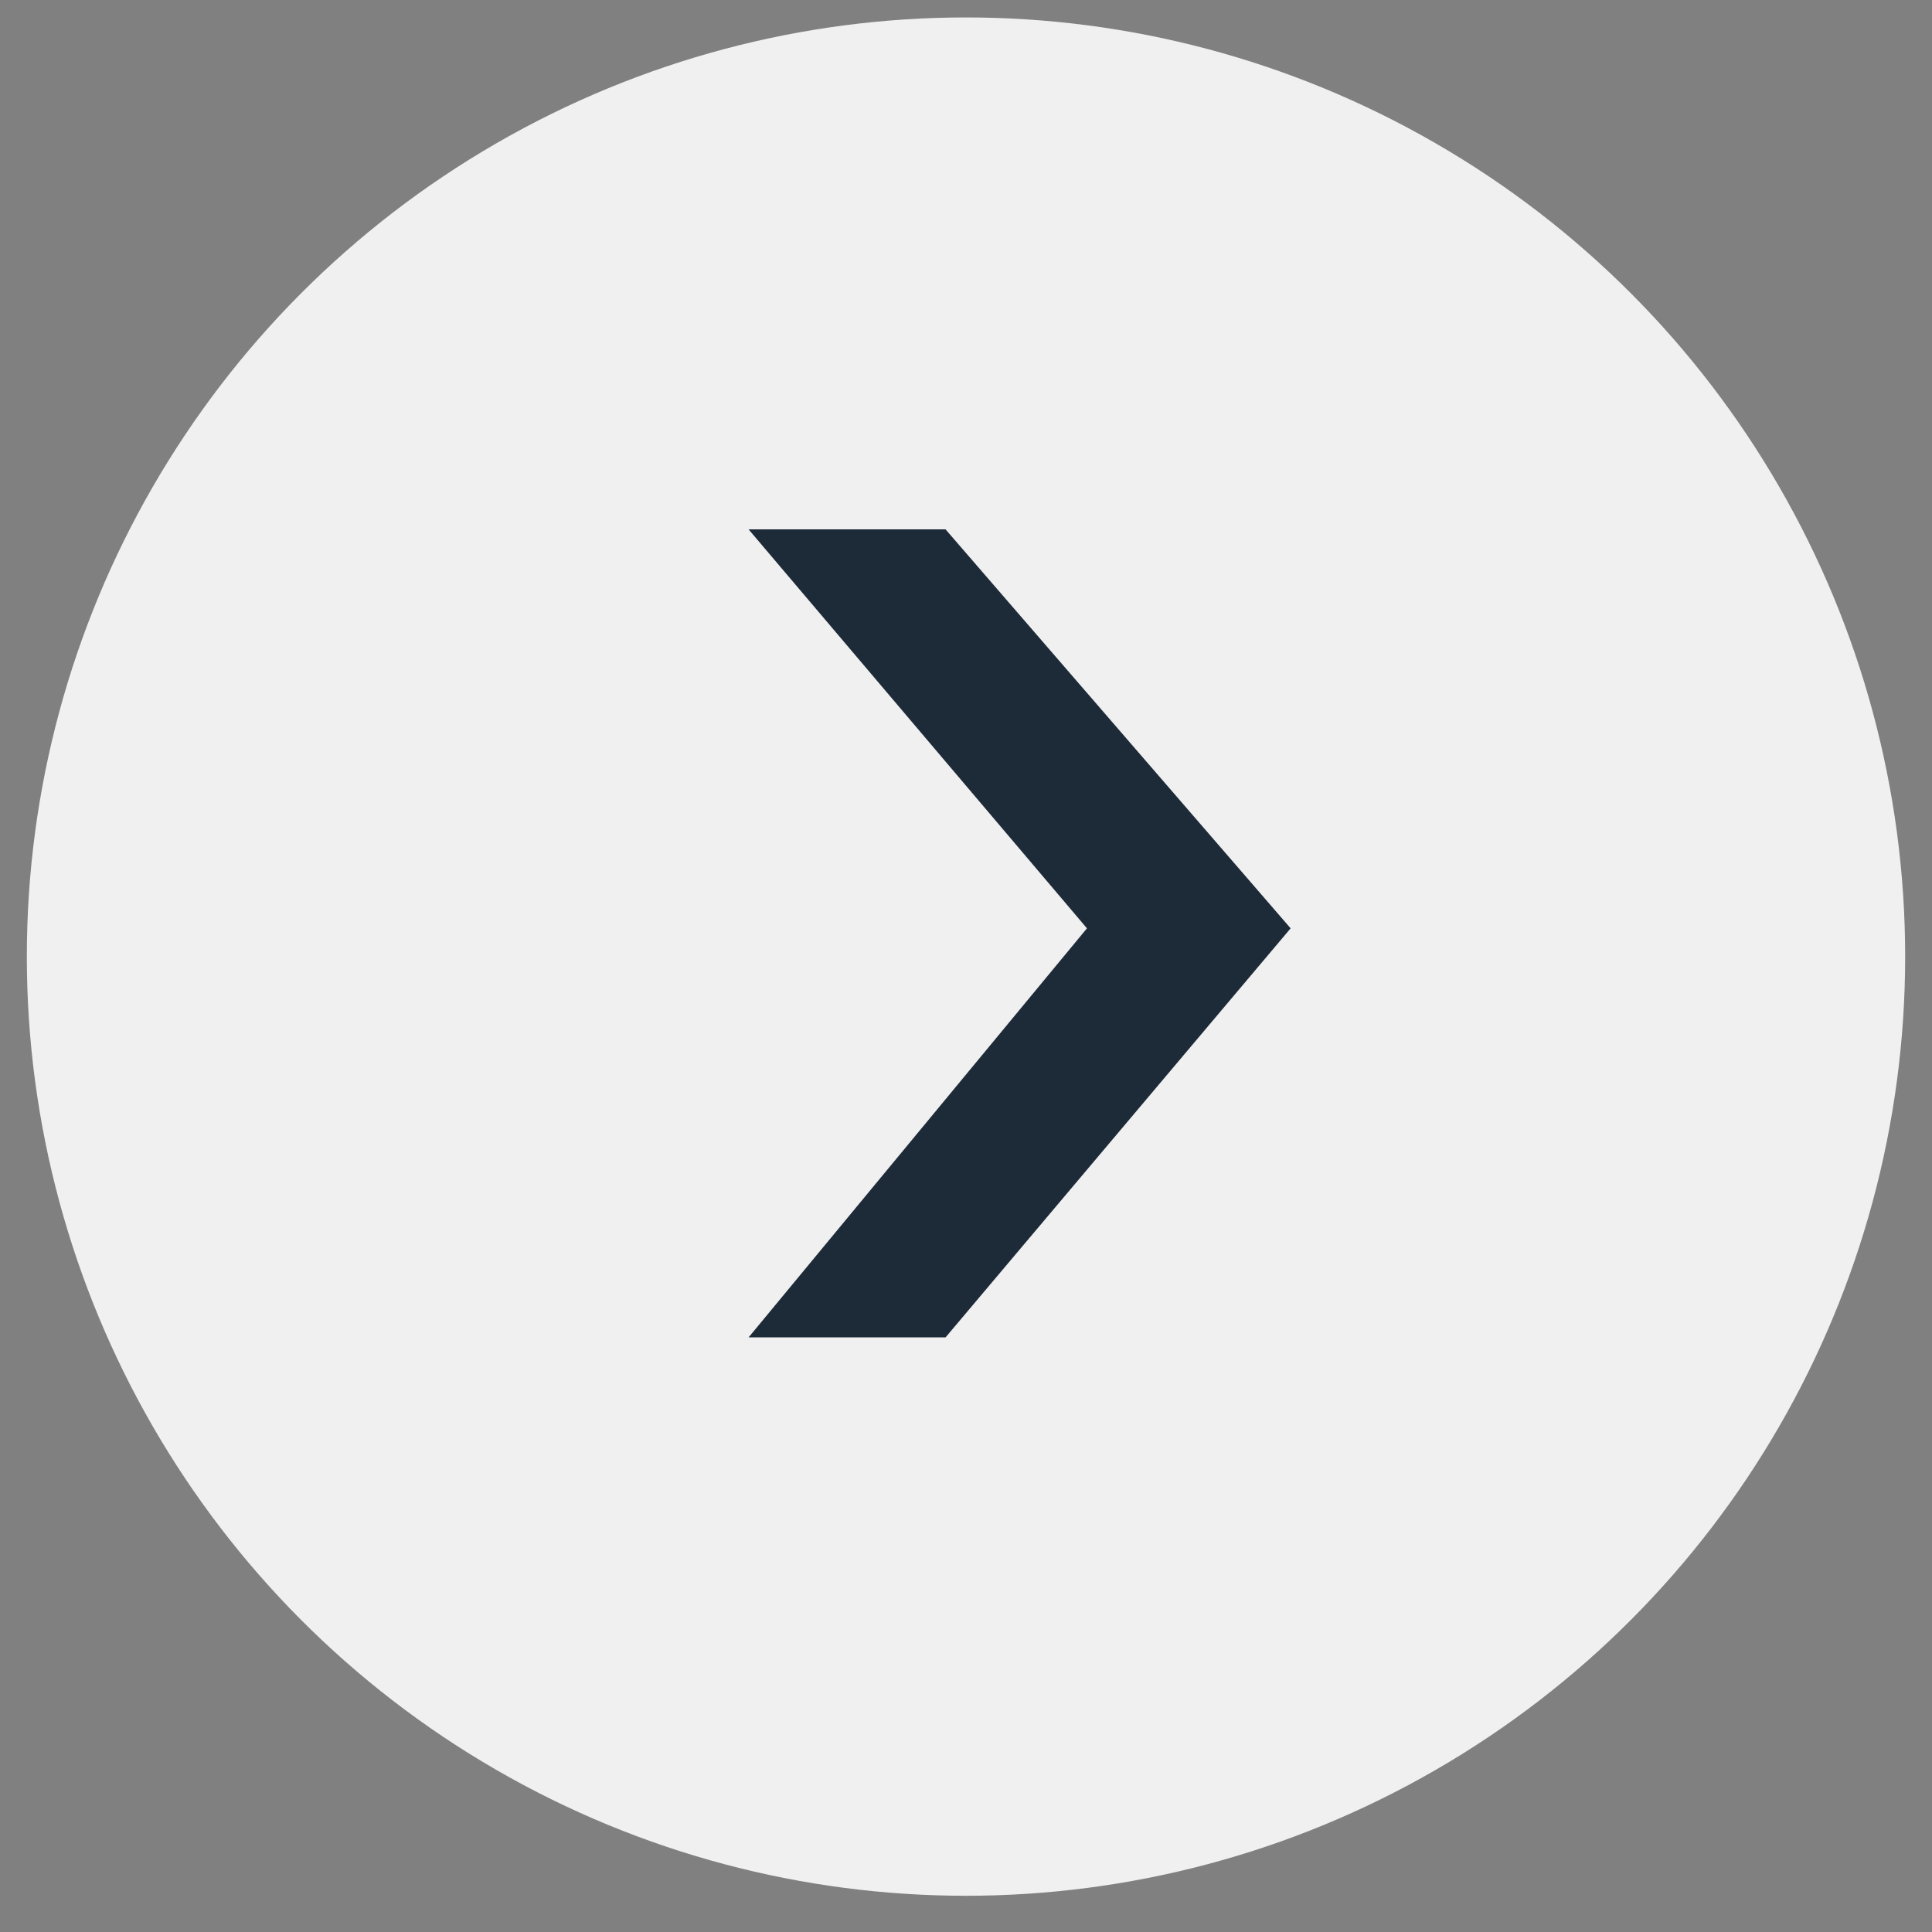
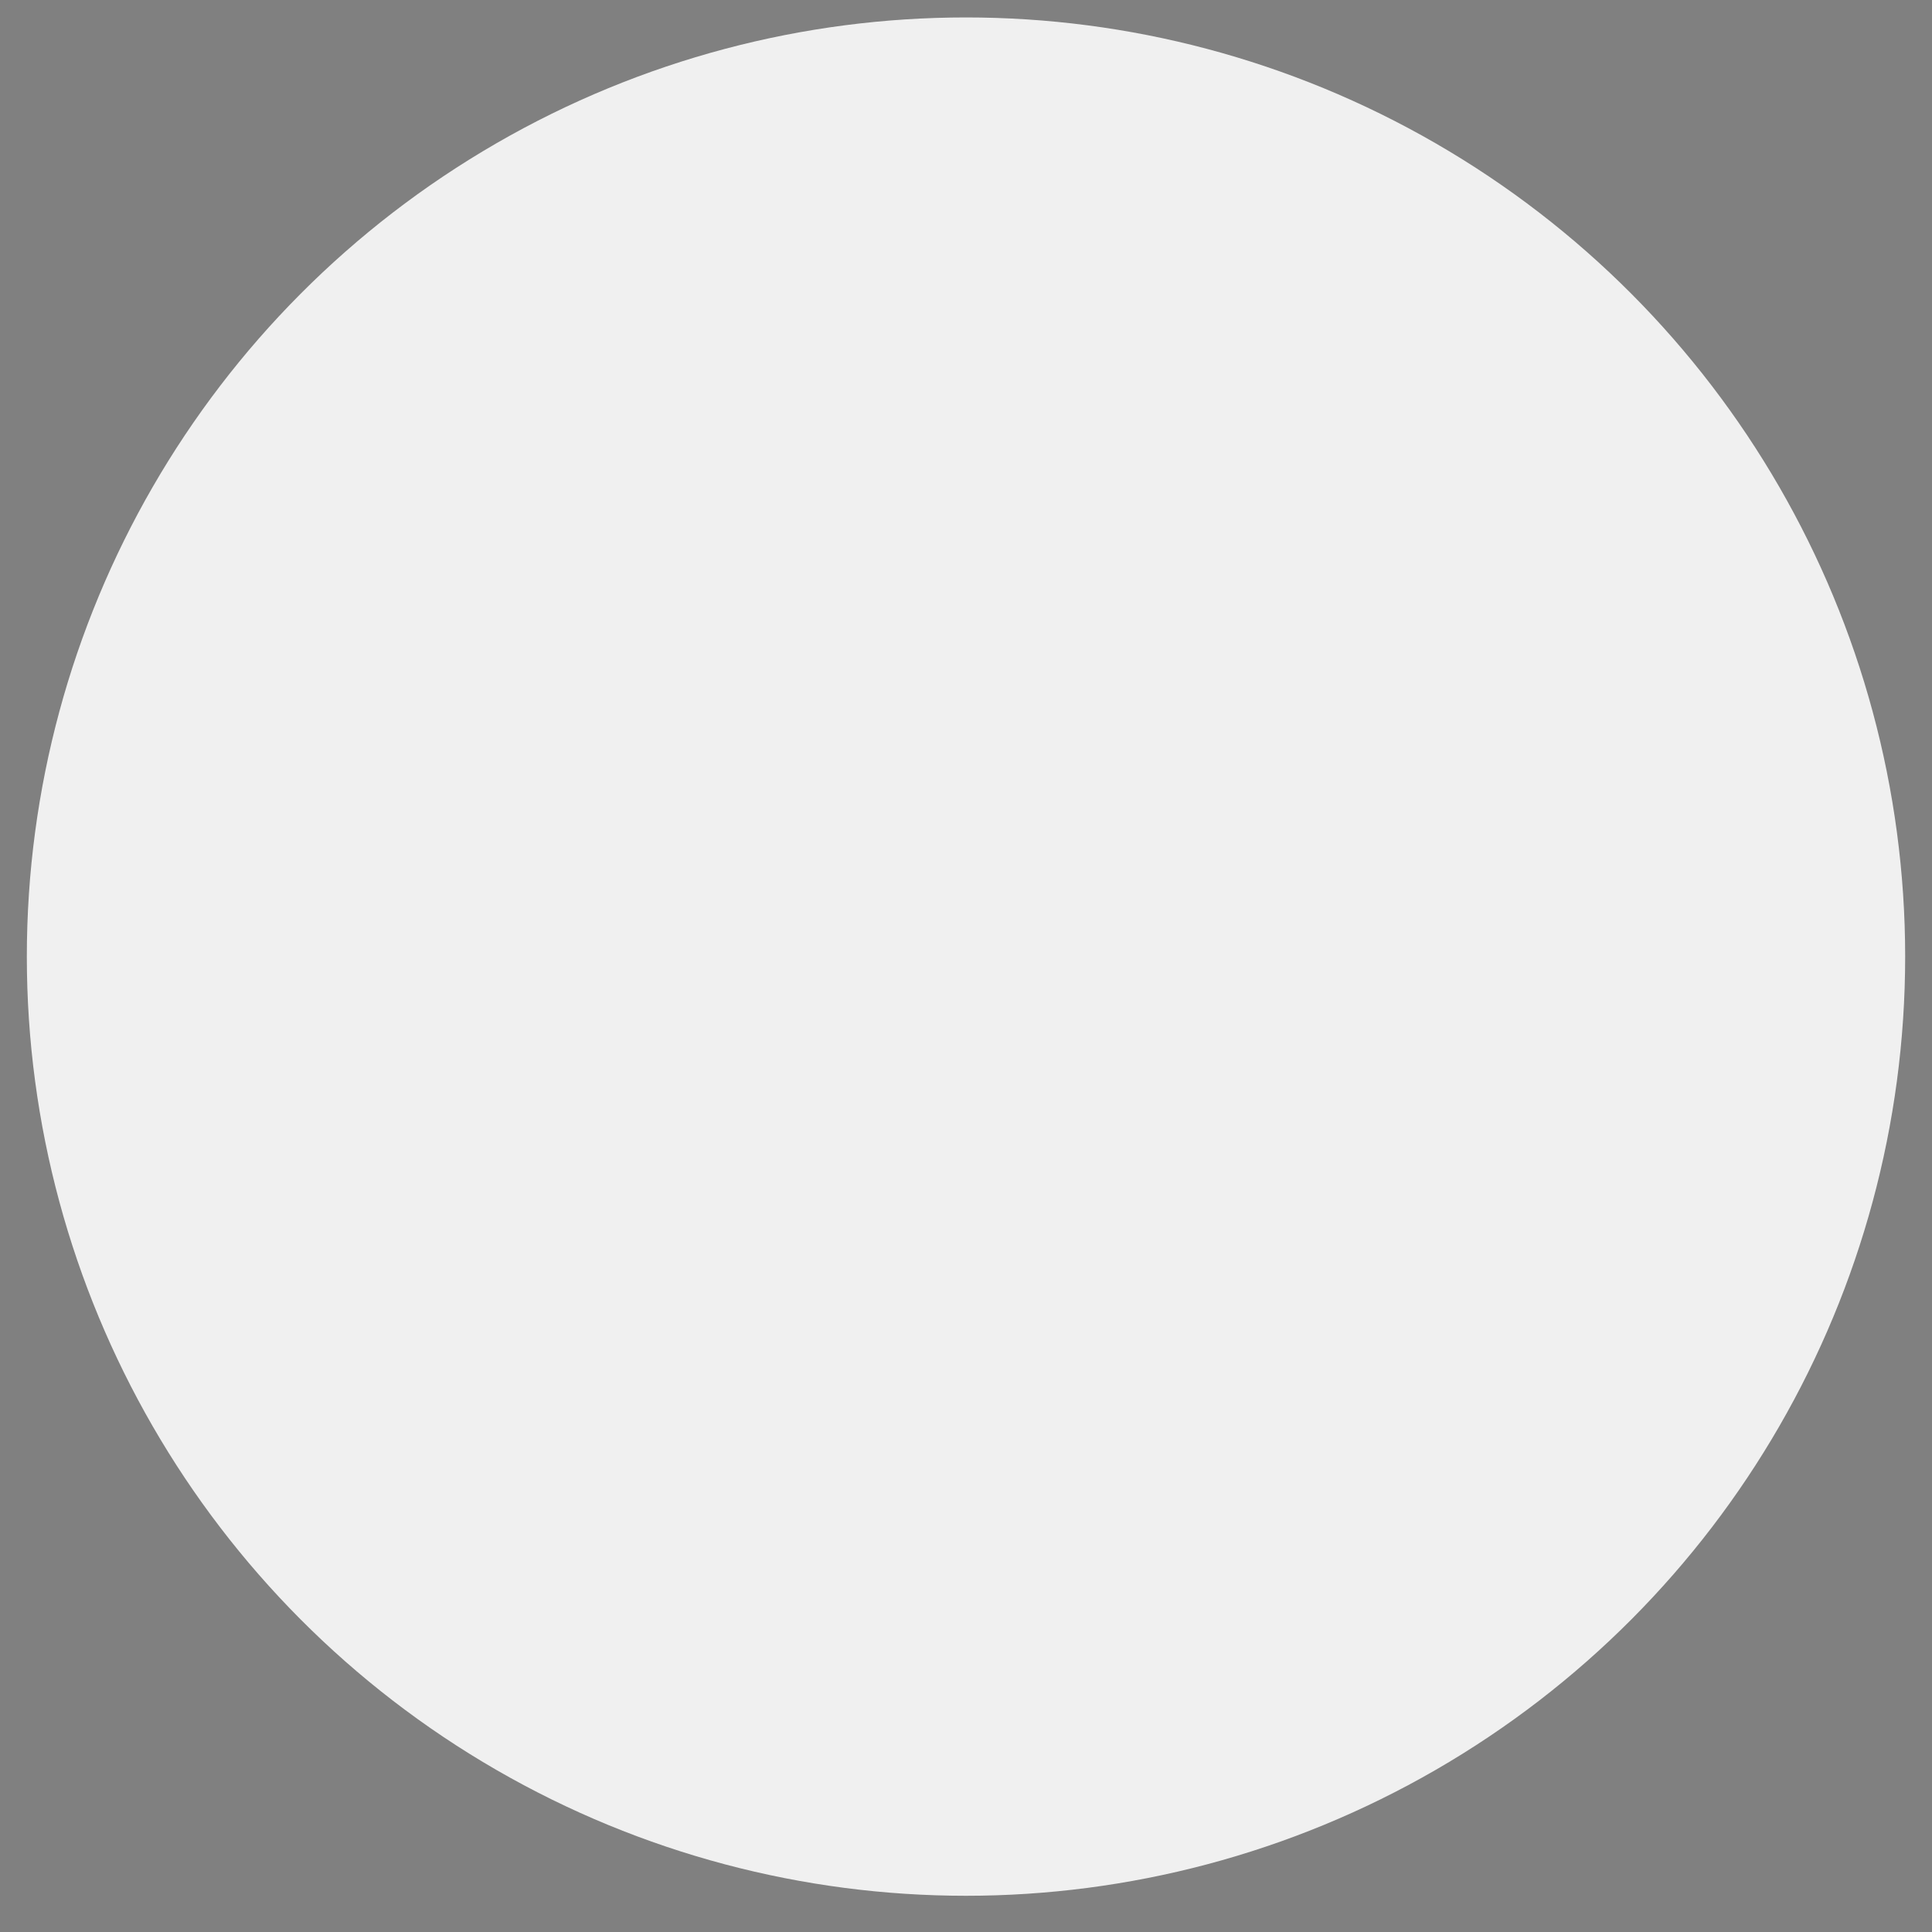
<svg xmlns="http://www.w3.org/2000/svg" width="36" height="36" viewBox="0 0 36 36" fill="none">
  <rect x="0" y="0" width="36" height="36" fill="#808080" stroke="none" />
  <circle cx="18" cy="17.825" r="17.5" fill="#F0F0F0" />
-   <path d="M17.619 9.864H13.949L20.254 17.298L13.949 24.92H17.619L24.049 17.298L17.619 9.864Z" fill="#1D2A38" />
</svg>